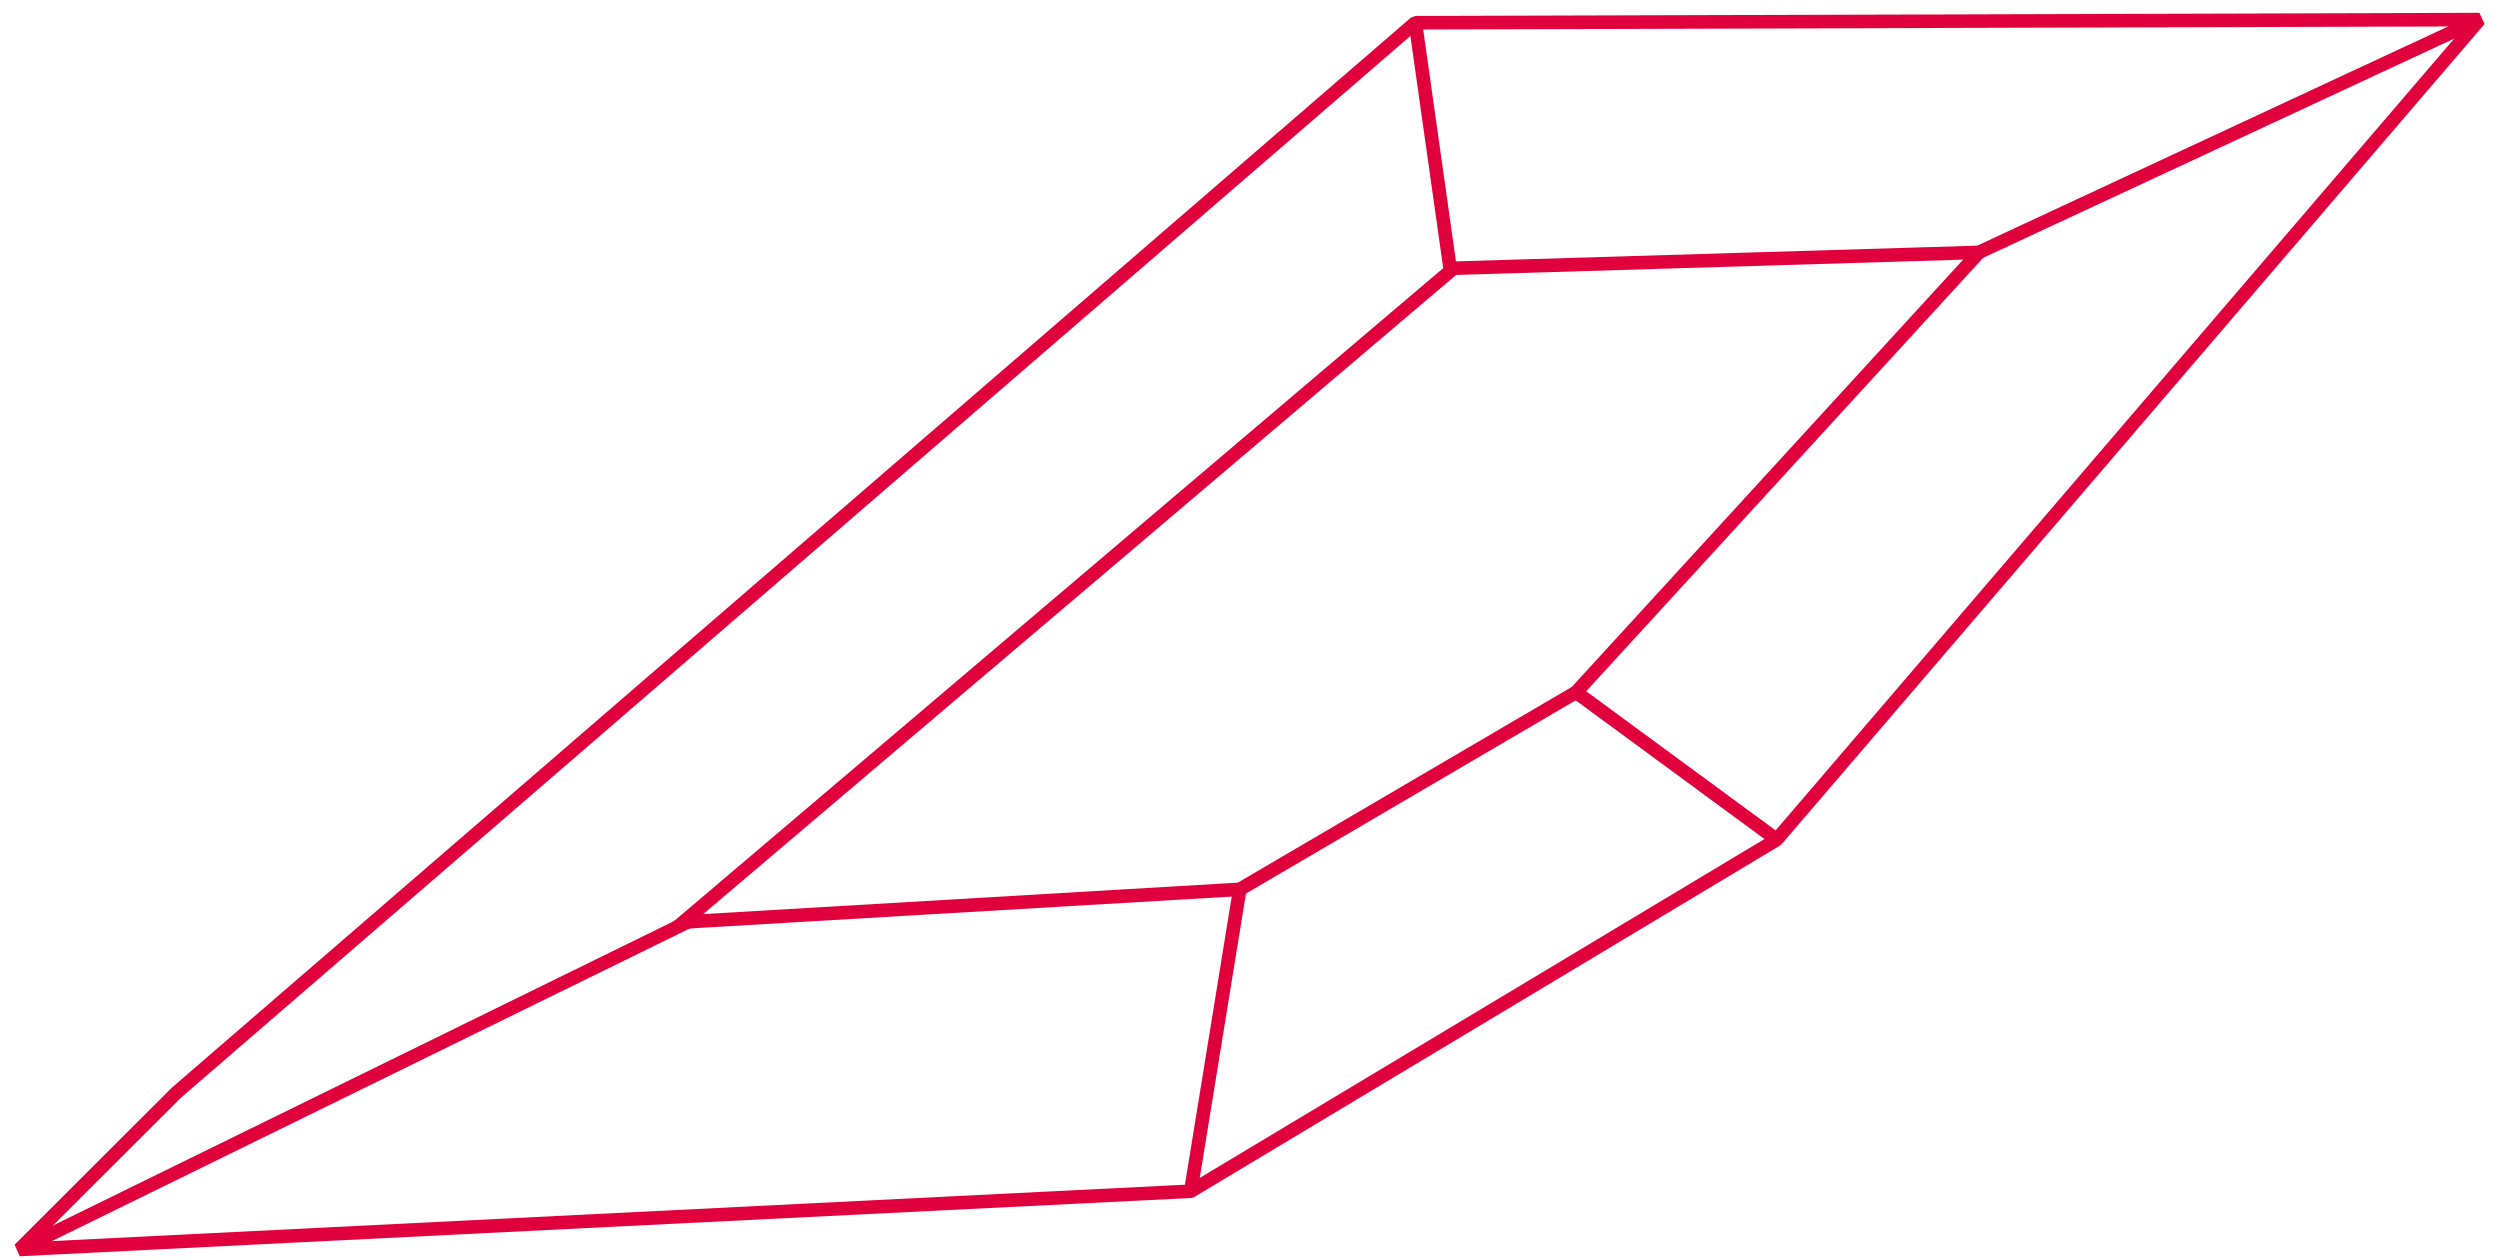
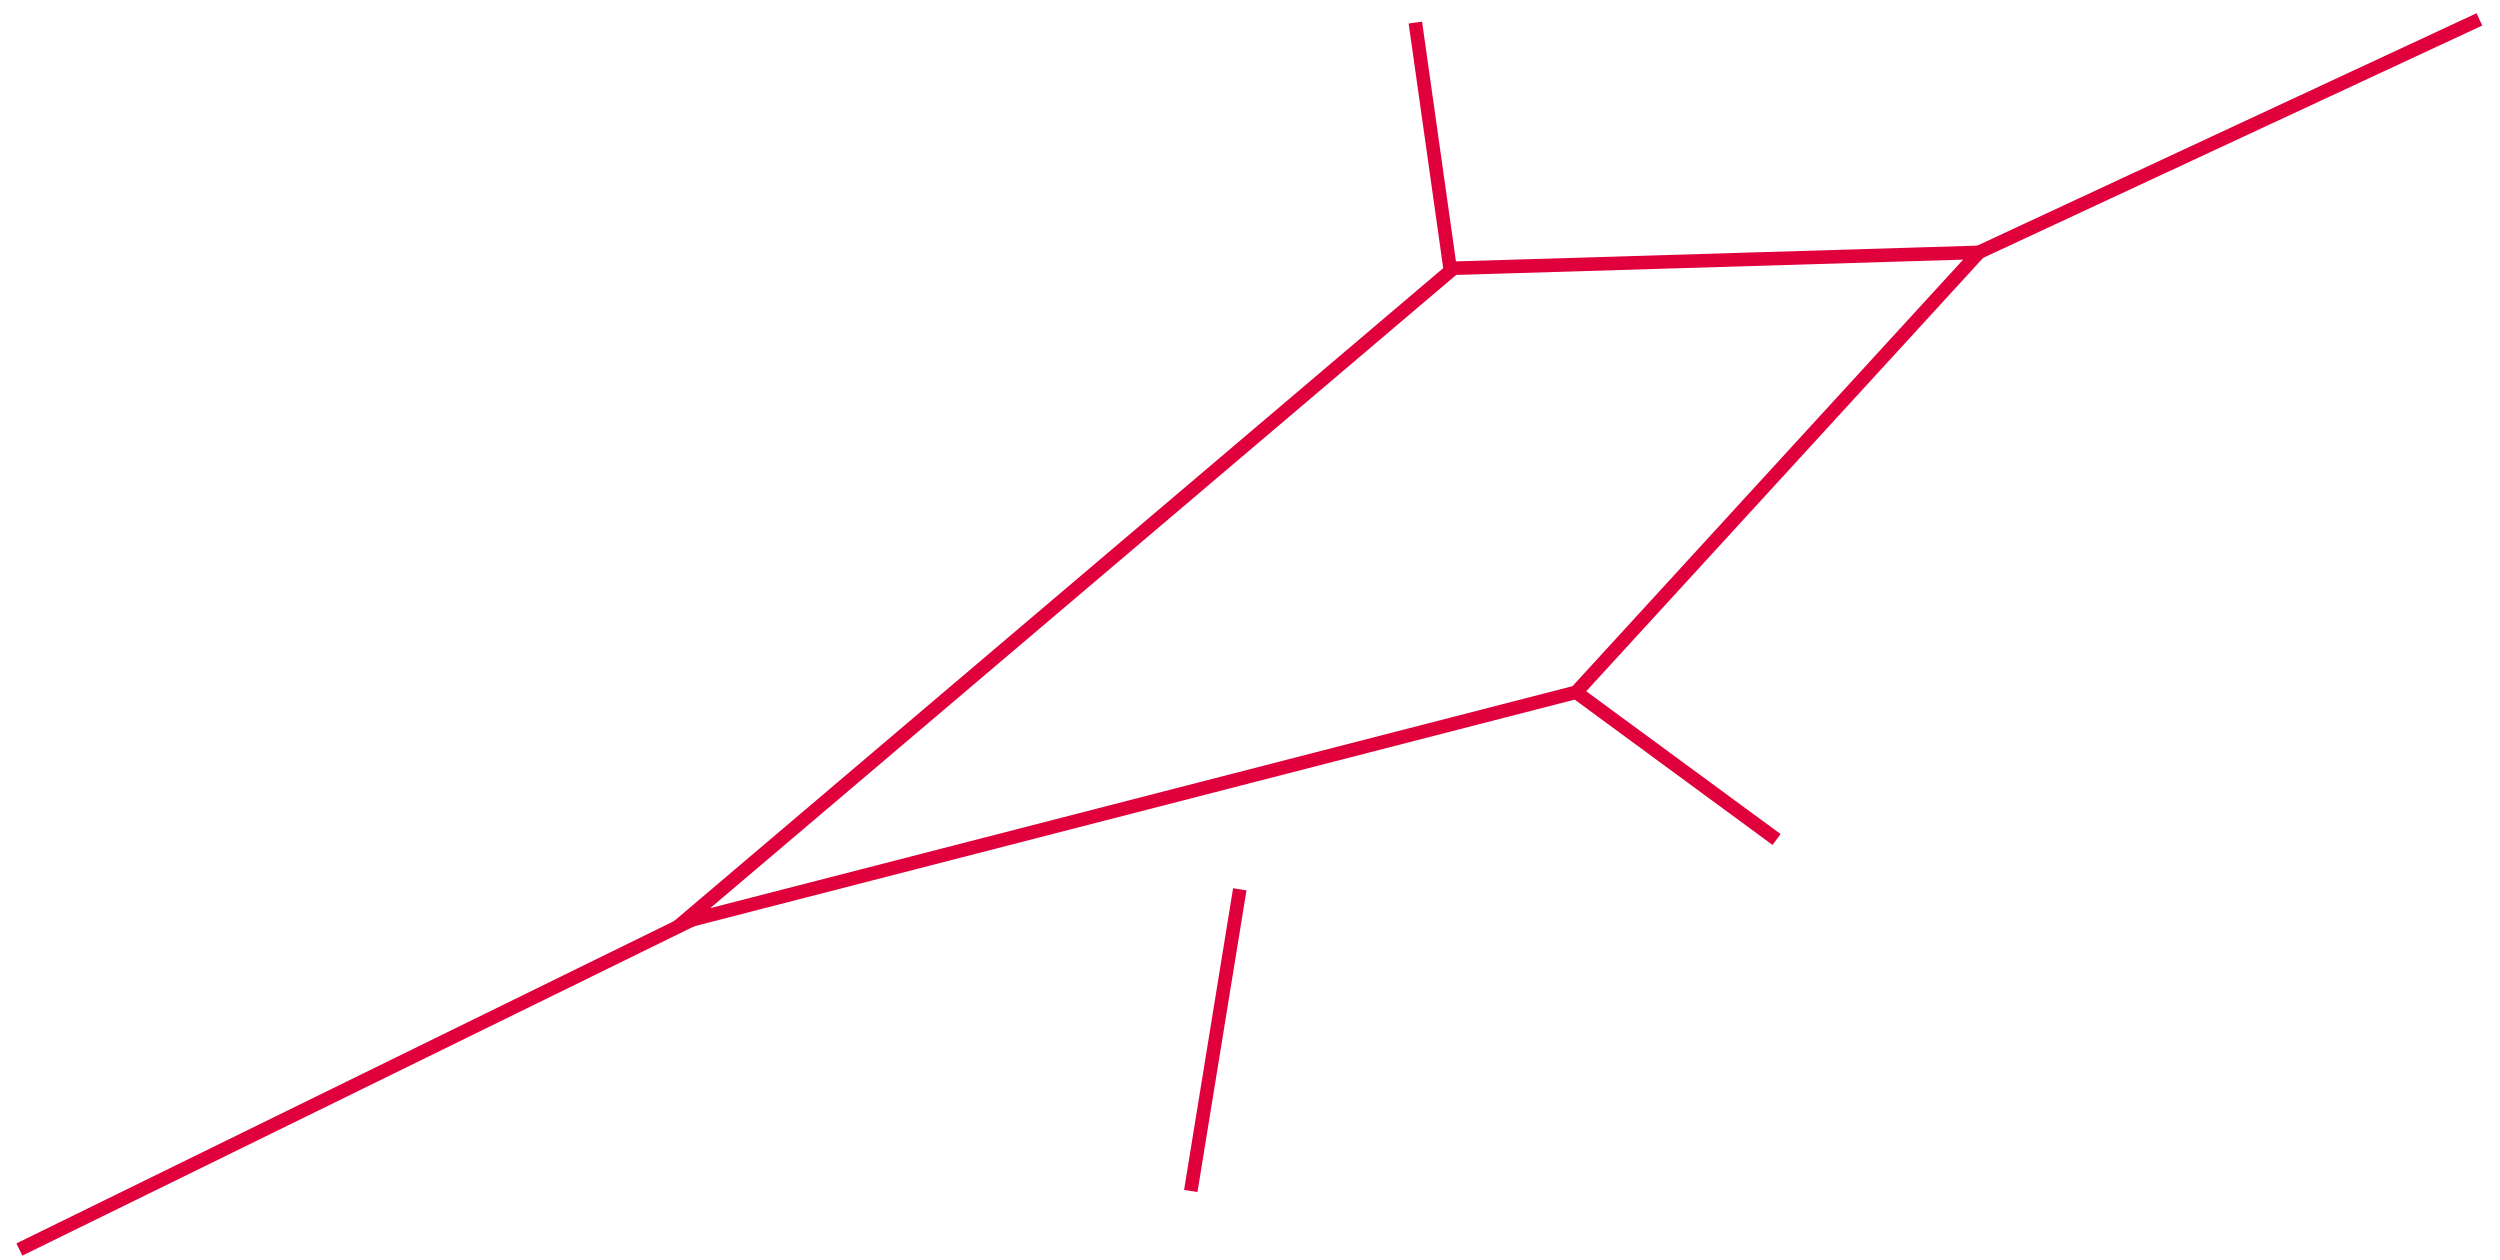
<svg xmlns="http://www.w3.org/2000/svg" width="129" height="65" viewBox="0 0 129 65" fill="none">
-   <path d="M1 64.474L9.111 56.375L73.032 1.174L127.939 1.011L91.672 43.327L61.445 61.466L1 64.474Z" stroke="#E0003C" stroke-width="0.7" stroke-miterlimit="10" stroke-linejoin="bevel" />
-   <path d="M35.262 47.578L75.005 13.841L102.115 13.023L81.328 35.719L63.974 45.889L35.262 47.578Z" stroke="#E0003C" stroke-width="0.7" stroke-miterlimit="10" />
+   <path d="M35.262 47.578L75.005 13.841L102.115 13.023L81.328 35.719L35.262 47.578Z" stroke="#E0003C" stroke-width="0.7" stroke-miterlimit="10" />
  <path d="M74.831 13.895L73.032 1.163" stroke="#E0003C" stroke-width="0.7" stroke-miterlimit="10" />
  <path d="M127.937 1L101.427 13.339" stroke="#E0003C" stroke-width="0.7" stroke-miterlimit="10" />
  <path d="M91.671 43.318L81.327 35.72" stroke="#E0003C" stroke-width="0.7" stroke-miterlimit="10" />
  <path d="M61.444 61.455L63.973 45.889" stroke="#E0003C" stroke-width="0.7" stroke-miterlimit="10" />
  <path d="M1 64.475L35.937 47.35" stroke="#E0003C" stroke-width="0.7" stroke-miterlimit="10" />
</svg>